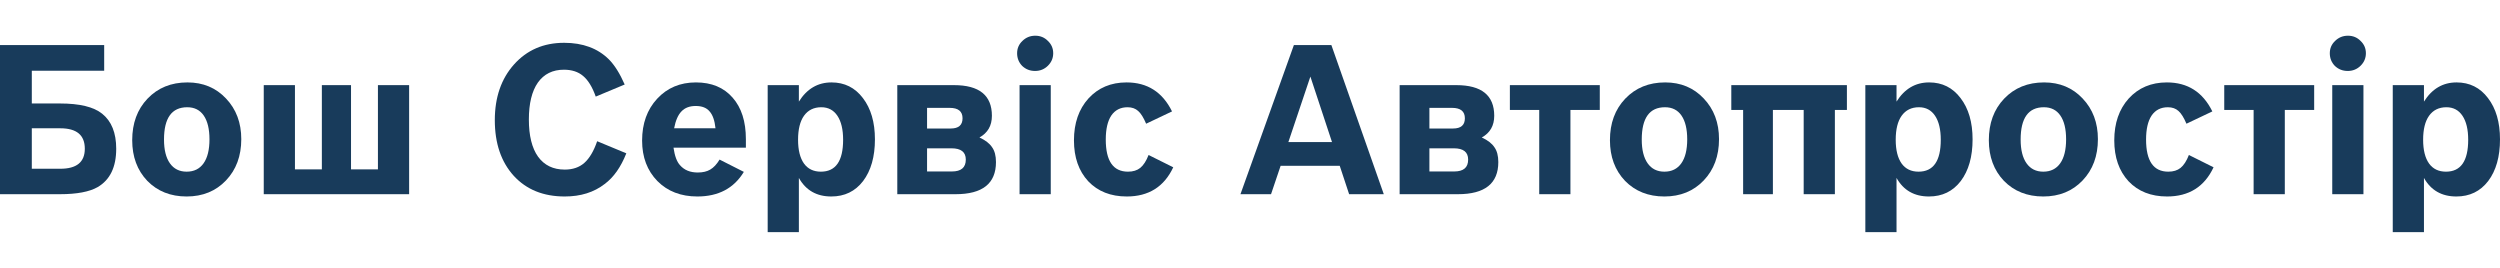
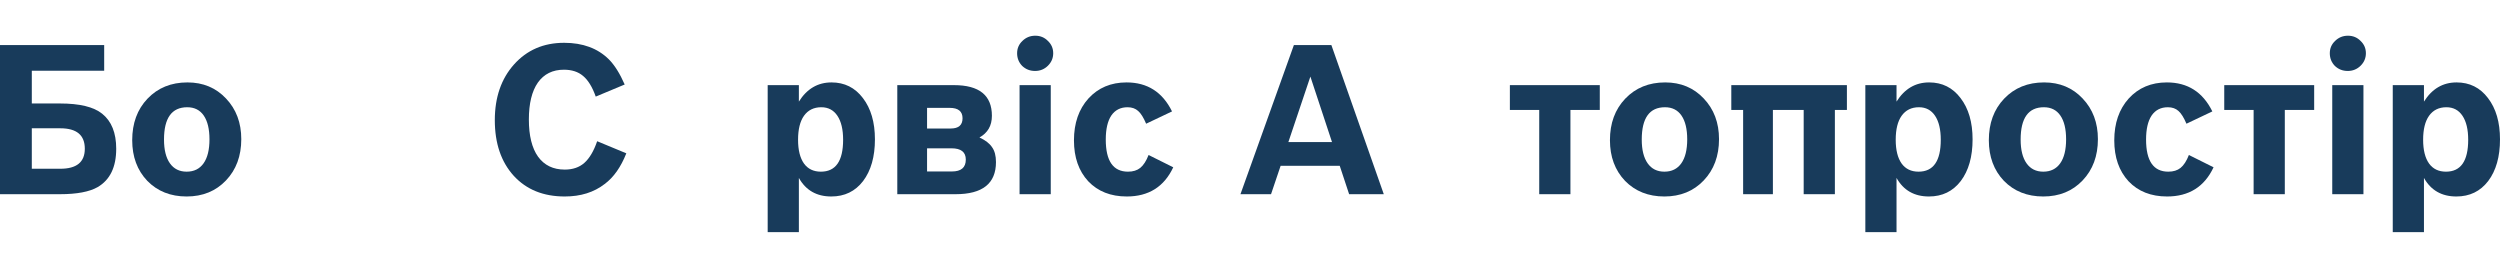
<svg xmlns="http://www.w3.org/2000/svg" width="280" height="30" viewBox="0 0 280 30" fill="none">
  <path d="M0 21.75V5.051H11.668V7.924H3.562V11.59H6.713C8.921 11.59 10.496 11.972 11.44 12.735C12.491 13.575 13.016 14.883 13.016 16.658C13.016 18.713 12.323 20.146 10.938 20.955C10.009 21.485 8.601 21.75 6.713 21.75H0ZM3.562 18.9H6.759C8.586 18.9 9.499 18.153 9.499 16.658C9.499 15.132 8.586 14.369 6.759 14.369H3.562V18.9Z" fill="#183B5B" />
  <path d="M20.995 9.231C22.745 9.231 24.184 9.831 25.311 11.03C26.452 12.229 27.023 13.747 27.023 15.584C27.023 17.468 26.452 19.009 25.311 20.208C24.169 21.407 22.7 22.006 20.904 22.006C19.107 22.006 17.638 21.422 16.497 20.255C15.37 19.072 14.807 17.553 14.807 15.701C14.807 13.801 15.378 12.252 16.519 11.053C17.676 9.839 19.168 9.231 20.995 9.231ZM20.972 12.011C19.237 12.011 18.369 13.217 18.369 15.631C18.369 16.783 18.59 17.67 19.031 18.293C19.473 18.916 20.097 19.227 20.904 19.227C21.726 19.227 22.357 18.916 22.799 18.293C23.24 17.67 23.461 16.775 23.461 15.607C23.461 14.455 23.248 13.568 22.822 12.945C22.395 12.322 21.779 12.011 20.972 12.011Z" fill="#183B5B" />
-   <path d="M29.54 21.75V9.535H33.034V18.97H36.048V9.535H39.314V18.97H42.328V9.535H45.822V21.75H29.54Z" fill="#183B5B" />
  <path d="M66.882 15.817L70.148 17.172C69.539 18.713 68.732 19.858 67.727 20.605C66.525 21.539 65.033 22.006 63.252 22.006C60.862 22.006 58.959 21.236 57.543 19.694C56.127 18.137 55.419 16.059 55.419 13.459C55.419 10.905 56.135 8.827 57.566 7.223C59.012 5.604 60.885 4.794 63.183 4.794C65.269 4.794 66.936 5.409 68.184 6.639C68.823 7.277 69.417 8.219 69.965 9.465L66.723 10.819C66.342 9.745 65.87 8.975 65.307 8.507C64.759 8.04 64.043 7.807 63.16 7.807C61.897 7.807 60.923 8.289 60.237 9.255C59.568 10.22 59.233 11.598 59.233 13.389C59.233 15.195 59.575 16.58 60.26 17.546C60.961 18.511 61.958 18.994 63.252 18.994C64.15 18.994 64.881 18.744 65.444 18.246C66.022 17.733 66.502 16.923 66.882 15.817Z" fill="#183B5B" />
-   <path d="M80.593 17.873L83.31 19.25C82.199 21.088 80.463 22.006 78.104 22.006C76.262 22.006 74.77 21.43 73.628 20.278C72.487 19.11 71.916 17.6 71.916 15.747C71.916 13.832 72.479 12.268 73.606 11.053C74.732 9.839 76.178 9.231 77.944 9.231C79.695 9.231 81.065 9.8 82.054 10.936C83.044 12.057 83.539 13.607 83.539 15.584V16.541H75.432C75.569 17.476 75.813 18.13 76.163 18.503C76.635 19.048 77.297 19.321 78.15 19.321C78.713 19.321 79.177 19.212 79.543 18.994C79.923 18.776 80.273 18.402 80.593 17.873ZM75.501 14.369H80.136C80.045 13.498 79.824 12.867 79.474 12.478C79.139 12.073 78.621 11.87 77.921 11.87C77.236 11.87 76.703 12.073 76.323 12.478C75.942 12.867 75.668 13.498 75.501 14.369Z" fill="#183B5B" />
  <path d="M85.98 26V9.535H89.474V11.38C90.372 9.948 91.59 9.231 93.128 9.231C94.589 9.231 95.761 9.815 96.644 10.983C97.542 12.151 97.992 13.692 97.992 15.607C97.992 17.553 97.55 19.11 96.667 20.278C95.784 21.43 94.597 22.006 93.105 22.006C91.461 22.006 90.251 21.314 89.474 19.928V26H85.98ZM91.986 12.011C91.149 12.011 90.502 12.33 90.045 12.968C89.604 13.591 89.383 14.486 89.383 15.654C89.383 16.806 89.604 17.694 90.045 18.316C90.487 18.924 91.118 19.227 91.94 19.227C93.6 19.227 94.429 18.036 94.429 15.654C94.429 14.502 94.216 13.607 93.79 12.968C93.364 12.33 92.762 12.011 91.986 12.011Z" fill="#183B5B" />
  <path d="M100.497 21.75V9.535H106.845C109.677 9.535 111.093 10.679 111.093 12.968C111.093 14.074 110.628 14.883 109.7 15.397C110.37 15.708 110.842 16.074 111.116 16.495C111.405 16.899 111.549 17.452 111.549 18.153C111.549 20.551 110.042 21.75 107.028 21.75H100.497ZM103.831 19.204H106.617C107.652 19.204 108.17 18.76 108.17 17.873C108.17 17.032 107.637 16.611 106.571 16.611H103.831V19.204ZM103.831 14.393H106.48C107.363 14.393 107.805 14.011 107.805 13.248C107.805 12.47 107.325 12.081 106.366 12.081H103.831V14.393Z" fill="#183B5B" />
  <path d="M114.191 21.75V9.535H117.685V21.75H114.191ZM114.511 4.584C114.907 4.195 115.386 4 115.95 4C116.513 4 116.985 4.195 117.365 4.584C117.761 4.958 117.959 5.417 117.959 5.962C117.959 6.507 117.761 6.974 117.365 7.363C116.97 7.752 116.49 7.947 115.927 7.947C115.364 7.947 114.884 7.76 114.488 7.386C114.108 6.997 113.917 6.522 113.917 5.962C113.917 5.417 114.115 4.958 114.511 4.584Z" fill="#183B5B" />
  <path d="M128.641 17.359L131.404 18.737C130.384 20.916 128.648 22.006 126.198 22.006C124.401 22.006 122.963 21.438 121.882 20.302C120.816 19.149 120.283 17.623 120.283 15.724C120.283 13.793 120.824 12.229 121.905 11.03C123.001 9.831 124.424 9.231 126.175 9.231C128.504 9.231 130.201 10.313 131.267 12.478L128.367 13.856C128.078 13.171 127.781 12.696 127.476 12.431C127.172 12.151 126.776 12.011 126.289 12.011C125.497 12.011 124.888 12.322 124.462 12.945C124.051 13.568 123.846 14.463 123.846 15.631C123.846 18.028 124.675 19.227 126.335 19.227C126.898 19.227 127.354 19.087 127.705 18.807C128.07 18.511 128.382 18.028 128.641 17.359Z" fill="#183B5B" />
  <path d="M154.984 21.75H151.102L150.051 18.573H143.429L142.356 21.75H138.931L144.914 5.051H149.115L154.984 21.75ZM149.184 15.911L146.763 8.578L144.297 15.911H149.184Z" fill="#183B5B" />
-   <path d="M156.759 21.75V9.535H163.107C165.939 9.535 167.354 10.679 167.354 12.968C167.354 14.074 166.89 14.883 165.961 15.397C166.631 15.708 167.103 16.074 167.377 16.495C167.666 16.899 167.811 17.452 167.811 18.153C167.811 20.551 166.304 21.75 163.29 21.75H156.759ZM160.093 19.204H162.879C163.914 19.204 164.432 18.76 164.432 17.873C164.432 17.032 163.899 16.611 162.833 16.611H160.093V19.204ZM160.093 14.393H162.742C163.625 14.393 164.066 14.011 164.066 13.248C164.066 12.47 163.587 12.081 162.628 12.081H160.093V14.393Z" fill="#183B5B" />
  <path d="M172.394 21.75V12.314H169.106V9.535H179.176V12.314H175.888V21.75H172.394Z" fill="#183B5B" />
  <path d="M186.502 9.231C188.252 9.231 189.691 9.831 190.818 11.03C191.959 12.229 192.53 13.747 192.53 15.584C192.53 17.468 191.959 19.009 190.818 20.208C189.676 21.407 188.207 22.006 186.41 22.006C184.614 22.006 183.145 21.422 182.003 20.255C180.877 19.072 180.314 17.553 180.314 15.701C180.314 13.801 180.884 12.252 182.026 11.053C183.183 9.839 184.675 9.231 186.502 9.231ZM186.479 12.011C184.744 12.011 183.876 13.217 183.876 15.631C183.876 16.783 184.097 17.67 184.538 18.293C184.979 18.916 185.604 19.227 186.41 19.227C187.232 19.227 187.864 18.916 188.306 18.293C188.747 17.67 188.968 16.775 188.968 15.607C188.968 14.455 188.755 13.568 188.329 12.945C187.902 12.322 187.286 12.011 186.479 12.011Z" fill="#183B5B" />
  <path d="M195.23 21.75V12.314H193.906V9.535H206.853V12.314H205.506V21.75H202.012V12.314H198.564V21.75H195.23Z" fill="#183B5B" />
  <path d="M208.918 26V9.535H212.411V11.38C213.309 9.948 214.527 9.231 216.065 9.231C217.526 9.231 218.698 9.815 219.581 10.983C220.48 12.151 220.929 13.692 220.929 15.607C220.929 17.553 220.487 19.11 219.604 20.278C218.721 21.43 217.534 22.006 216.042 22.006C214.398 22.006 213.188 21.314 212.411 19.928V26H208.918ZM214.923 12.011C214.086 12.011 213.439 12.33 212.982 12.968C212.541 13.591 212.32 14.486 212.32 15.654C212.32 16.806 212.541 17.694 212.982 18.316C213.424 18.924 214.055 19.227 214.877 19.227C216.537 19.227 217.366 18.036 217.366 15.654C217.366 14.502 217.153 13.607 216.727 12.968C216.301 12.33 215.699 12.011 214.923 12.011Z" fill="#183B5B" />
  <path d="M228.938 9.231C230.688 9.231 232.127 9.831 233.253 11.03C234.395 12.229 234.966 13.747 234.966 15.584C234.966 17.468 234.395 19.009 233.253 20.208C232.112 21.407 230.643 22.006 228.846 22.006C227.05 22.006 225.581 21.422 224.439 20.255C223.313 19.072 222.75 17.553 222.75 15.701C222.75 13.801 223.32 12.252 224.462 11.053C225.619 9.839 227.111 9.231 228.938 9.231ZM228.915 12.011C227.179 12.011 226.312 13.217 226.312 15.631C226.312 16.783 226.532 17.67 226.974 18.293C227.415 18.916 228.04 19.227 228.846 19.227C229.668 19.227 230.3 18.916 230.742 18.293C231.183 17.67 231.404 16.775 231.404 15.607C231.404 14.455 231.191 13.568 230.764 12.945C230.338 12.322 229.722 12.011 228.915 12.011Z" fill="#183B5B" />
  <path d="M245.156 17.359L247.919 18.737C246.899 20.916 245.163 22.006 242.712 22.006C240.916 22.006 239.477 21.438 238.397 20.302C237.331 19.149 236.798 17.623 236.798 15.724C236.798 13.793 237.339 12.229 238.419 11.03C239.516 9.831 240.939 9.231 242.69 9.231C245.019 9.231 246.716 10.313 247.782 12.478L244.882 13.856C244.592 13.171 244.296 12.696 243.991 12.431C243.687 12.151 243.291 12.011 242.804 12.011C242.012 12.011 241.403 12.322 240.977 12.945C240.566 13.568 240.36 14.463 240.36 15.631C240.36 18.028 241.19 19.227 242.849 19.227C243.413 19.227 243.869 19.087 244.219 18.807C244.585 18.511 244.897 18.028 245.156 17.359Z" fill="#183B5B" />
  <path d="M252.405 21.75V12.314H249.116V9.535H259.187V12.314H255.898V21.75H252.405Z" fill="#183B5B" />
  <path d="M261.212 21.75V9.535H264.706V21.75H261.212ZM261.532 4.584C261.928 4.195 262.407 4 262.97 4C263.534 4 264.005 4.195 264.386 4.584C264.782 4.958 264.98 5.417 264.98 5.962C264.98 6.507 264.782 6.974 264.386 7.363C263.99 7.752 263.511 7.947 262.947 7.947C262.384 7.947 261.905 7.76 261.509 7.386C261.128 6.997 260.938 6.522 260.938 5.962C260.938 5.417 261.136 4.958 261.532 4.584Z" fill="#183B5B" />
  <path d="M267.989 26V9.535H271.483V11.38C272.381 9.948 273.599 9.231 275.136 9.231C276.598 9.231 277.77 9.815 278.653 10.983C279.551 12.151 280 13.692 280 15.607C280 17.553 279.559 19.11 278.676 20.278C277.793 21.43 276.605 22.006 275.113 22.006C273.469 22.006 272.259 21.314 271.483 19.928V26H267.989ZM273.994 12.011C273.157 12.011 272.51 12.33 272.054 12.968C271.612 13.591 271.391 14.486 271.391 15.654C271.391 16.806 271.612 17.694 272.054 18.316C272.495 18.924 273.127 19.227 273.949 19.227C275.608 19.227 276.438 18.036 276.438 15.654C276.438 14.502 276.225 13.607 275.798 12.968C275.372 12.33 274.771 12.011 273.994 12.011Z" fill="#183B5B" />
</svg>